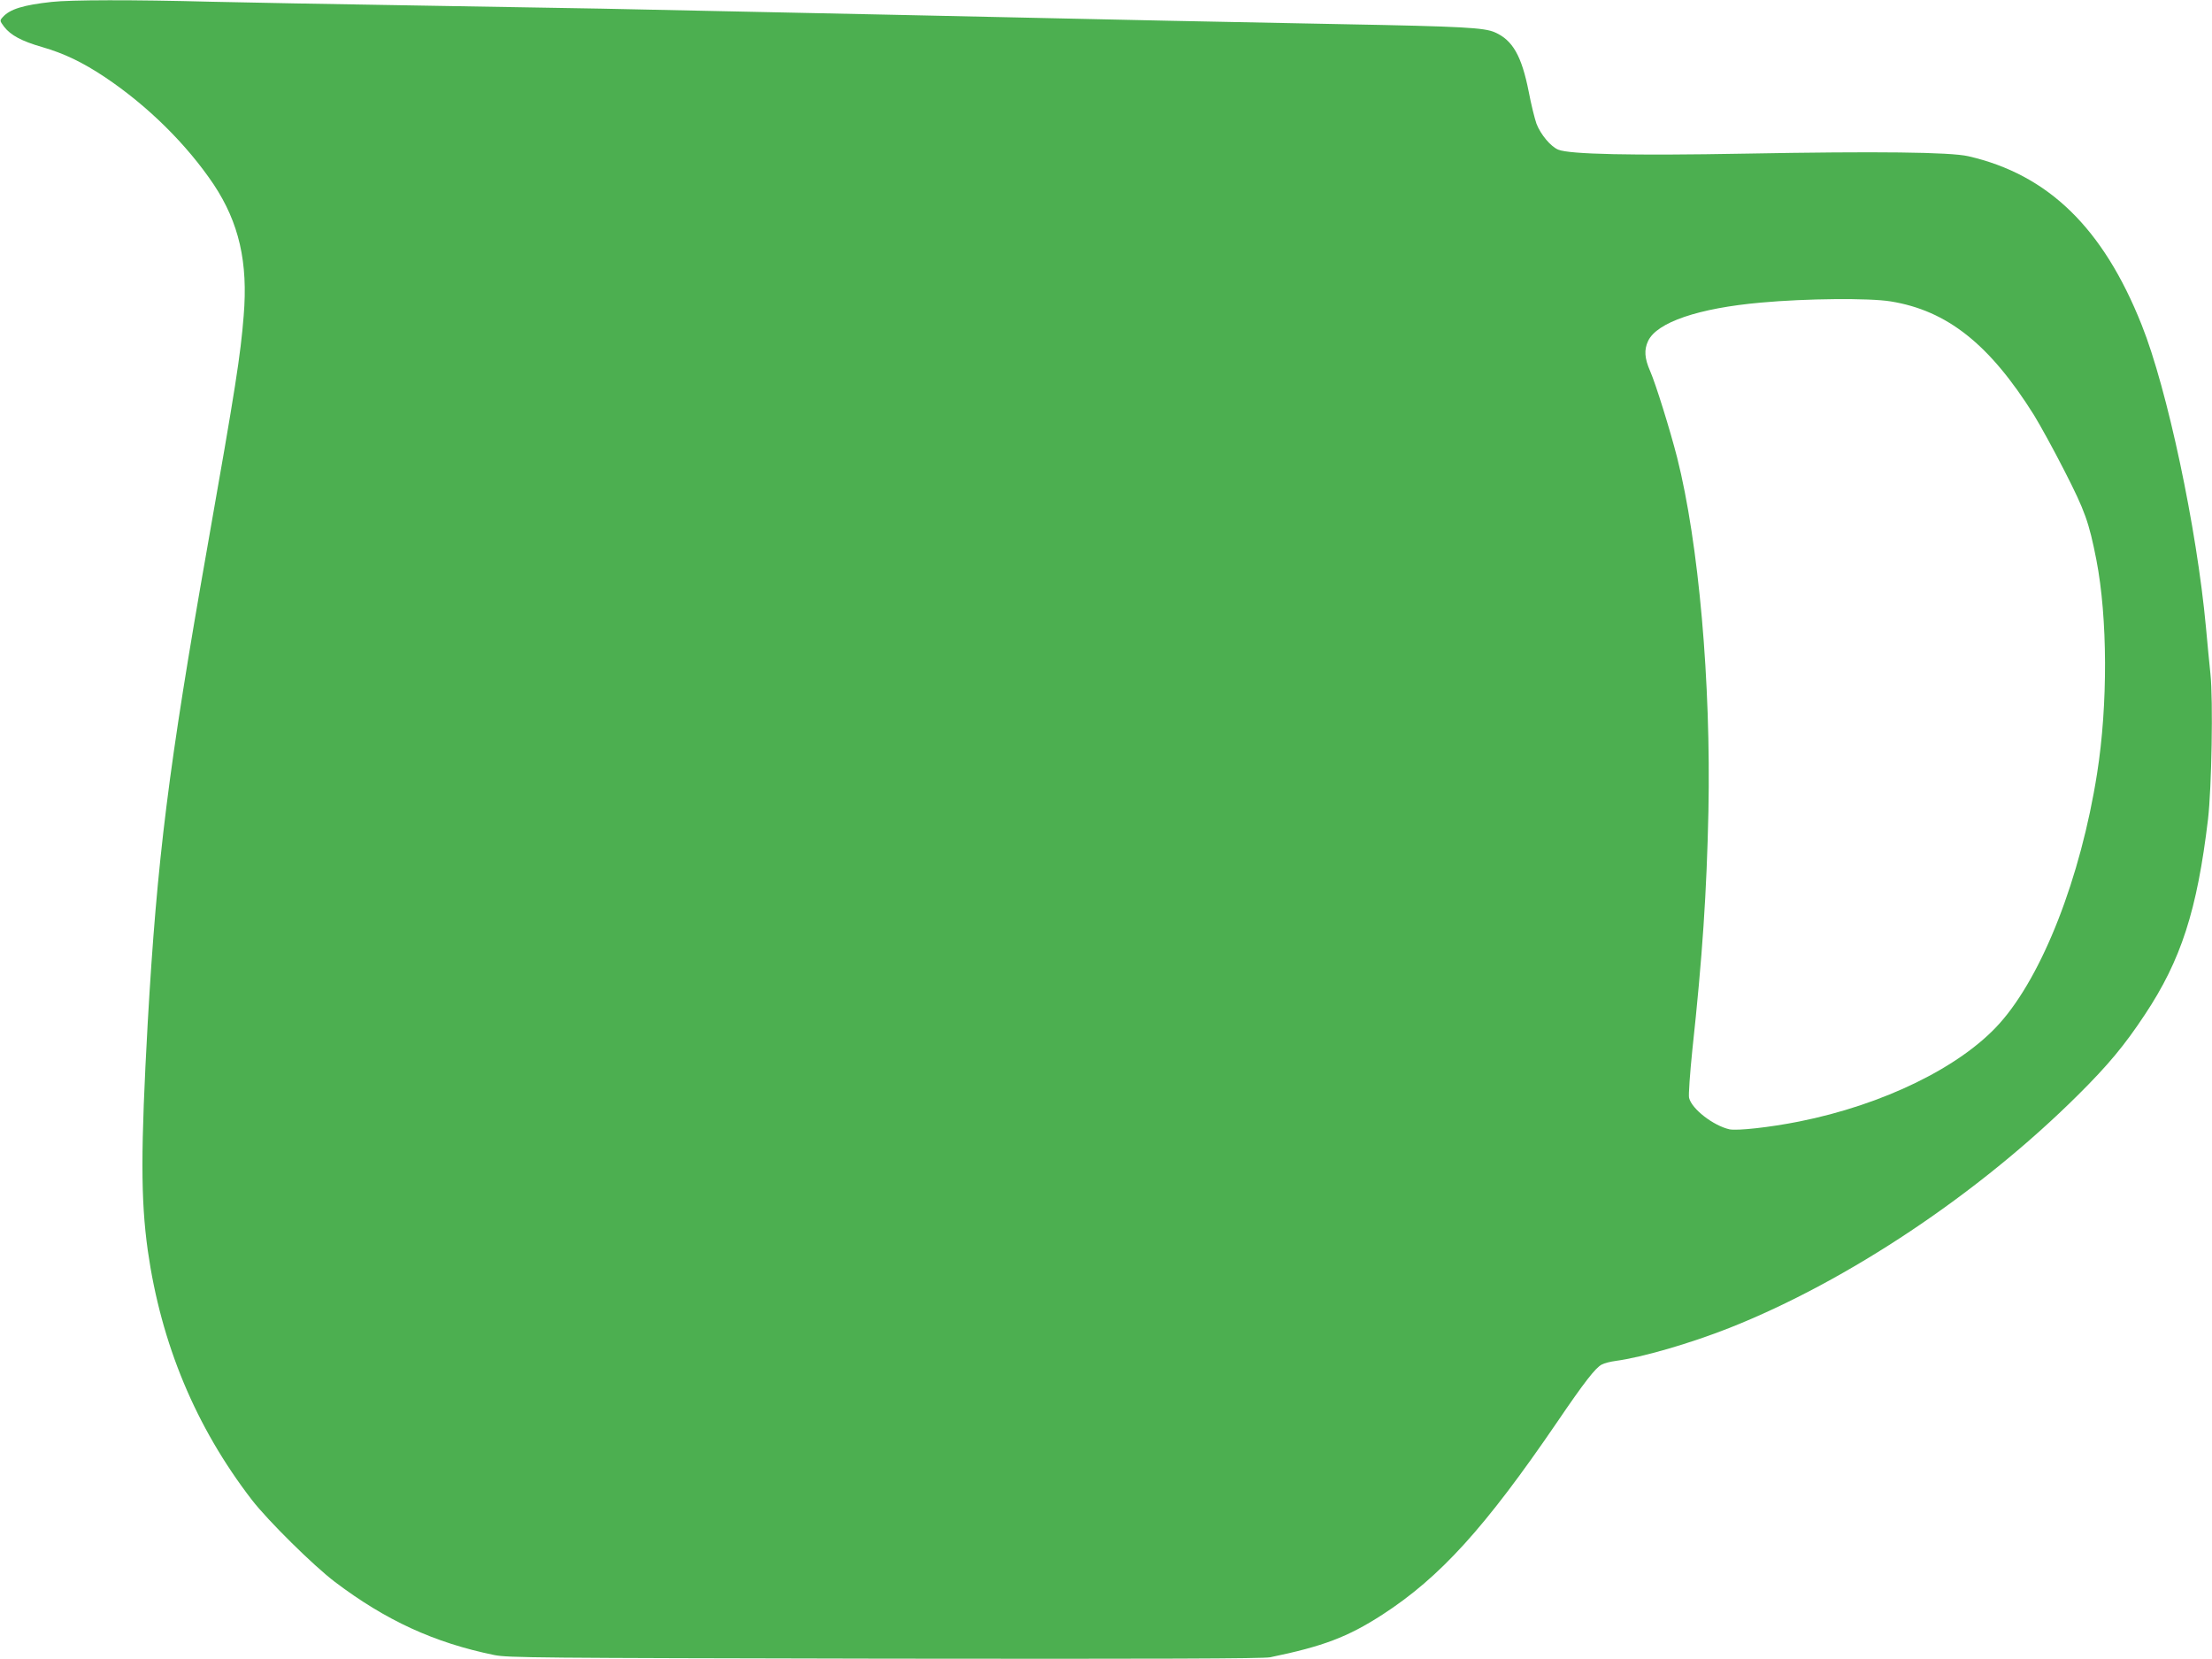
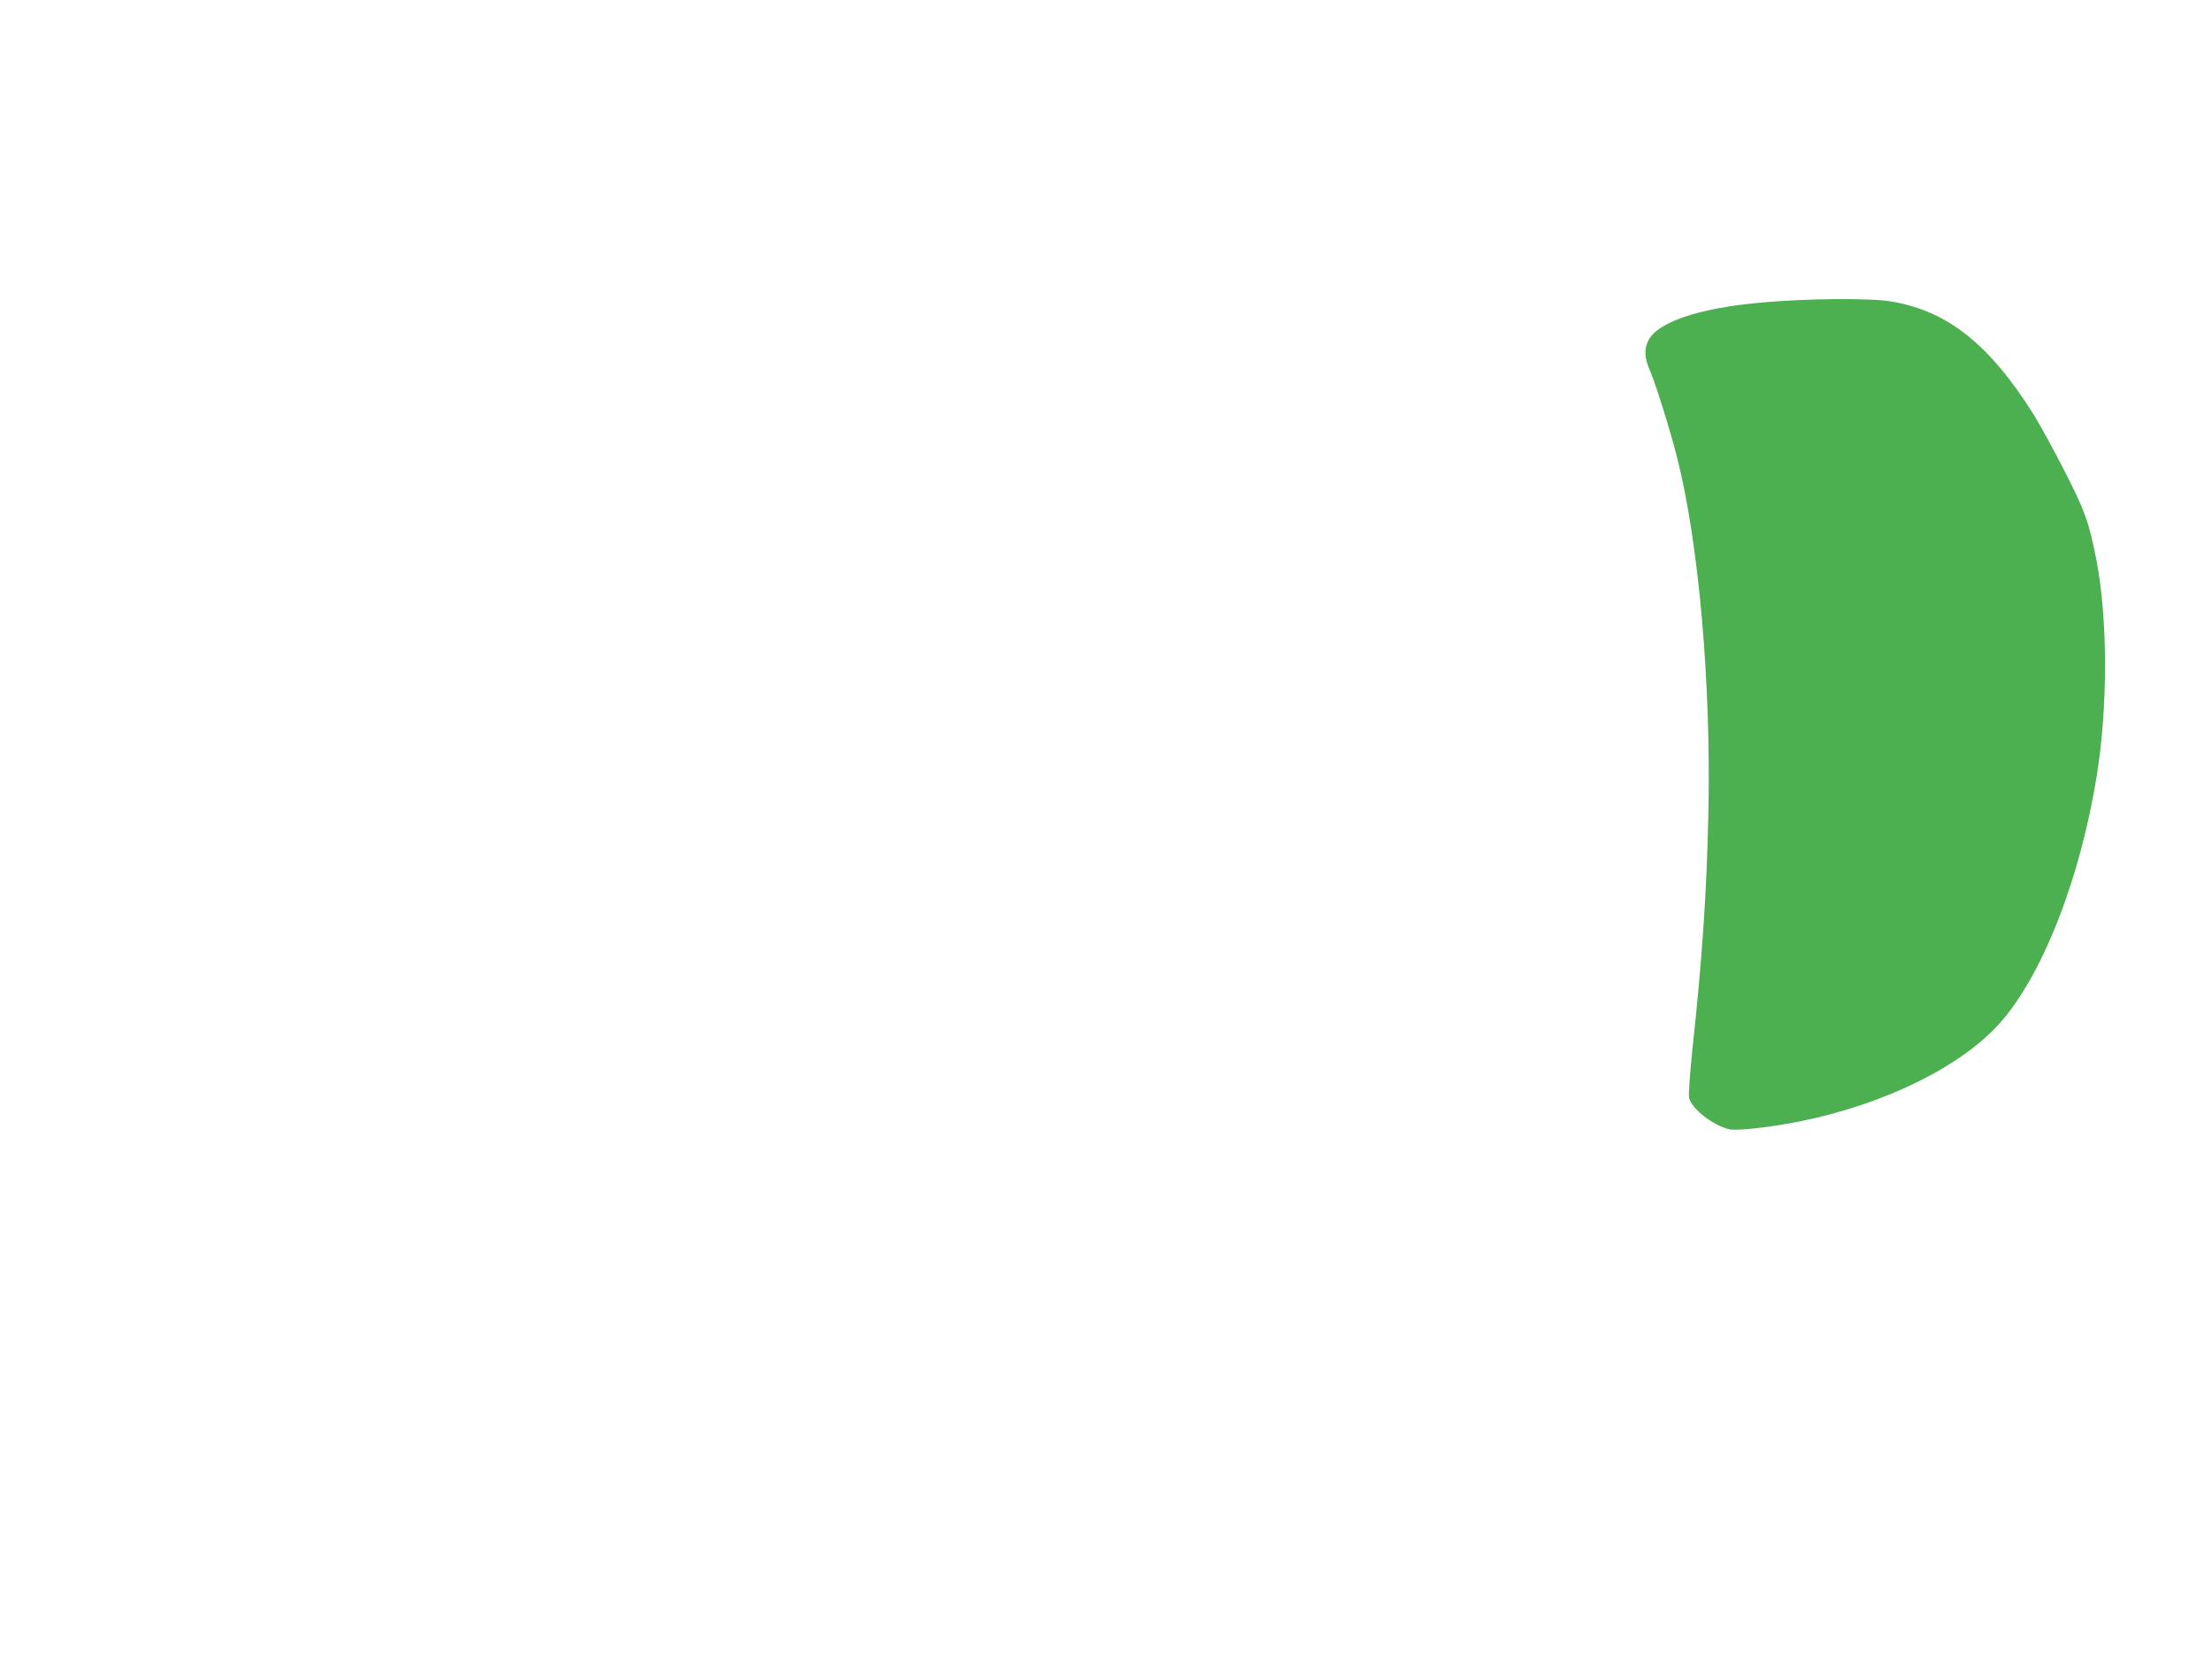
<svg xmlns="http://www.w3.org/2000/svg" version="1.0" width="1280pt" height="960pt" viewBox="0 0 1280 960" preserveAspectRatio="xMidYMid meet">
  <g transform="translate(0,960) scale(0.1,-0.1)" fill="#4caf50" stroke="none">
-     <path d="M300 9589 c-166 -18 -243 -42 -284 -88 -18 -20 -18 -21 8 -56 38 -49 101 -83 219 -117 128 -37 234 -88 362 -173 250 -167 476 -391 632 -623 146 -221 199 -449 173 -760 -18 -227 -46 -408 -210 -1337 -225 -1275 -291 -1806 -345 -2750 -41 -739 -41 -1025 0 -1320 77 -541 277 -1022 603 -1445 92 -119 357 -381 480 -474 295 -223 575 -352 922 -423 79 -16 240 -17 2260 -21 1587 -2 2190 0 2230 8 306 63 449 117 650 247 333 216 593 502 1010 1113 157 231 223 316 259 334 14 8 51 17 81 21 154 21 427 100 658 191 684 271 1444 778 2018 1349 173 172 268 286 385 463 210 316 303 604 366 1132 21 181 30 689 14 840 -6 58 -18 179 -26 270 -53 575 -224 1380 -372 1750 -223 561 -541 870 -1003 976 -106 24 -523 29 -1290 15 -655 -12 -1019 -4 -1083 23 -44 18 -102 88 -126 150 -10 28 -31 112 -45 186 -41 207 -93 298 -196 343 -61 27 -184 34 -880 47 -316 6 -771 15 -1010 20 -1186 26 -2125 46 -3280 70 -267 5 -795 14 -1175 20 -379 6 -868 15 -1085 20 -453 12 -811 11 -920 -1z m10640 -1733 c328 -53 573 -248 830 -658 35 -57 115 -202 177 -324 118 -231 141 -295 184 -514 65 -335 67 -838 4 -1236 -95 -604 -316 -1169 -565 -1447 -226 -252 -673 -470 -1160 -567 -171 -34 -357 -54 -402 -45 -93 21 -218 117 -234 182 -4 15 5 141 19 278 58 535 83 912 93 1380 15 748 -56 1551 -181 2047 -41 160 -124 427 -156 500 -33 75 -36 124 -12 175 51 108 292 190 653 222 262 24 627 27 750 7z" />
+     <path d="M300 9589 z m10640 -1733 c328 -53 573 -248 830 -658 35 -57 115 -202 177 -324 118 -231 141 -295 184 -514 65 -335 67 -838 4 -1236 -95 -604 -316 -1169 -565 -1447 -226 -252 -673 -470 -1160 -567 -171 -34 -357 -54 -402 -45 -93 21 -218 117 -234 182 -4 15 5 141 19 278 58 535 83 912 93 1380 15 748 -56 1551 -181 2047 -41 160 -124 427 -156 500 -33 75 -36 124 -12 175 51 108 292 190 653 222 262 24 627 27 750 7z" />
  </g>
</svg>